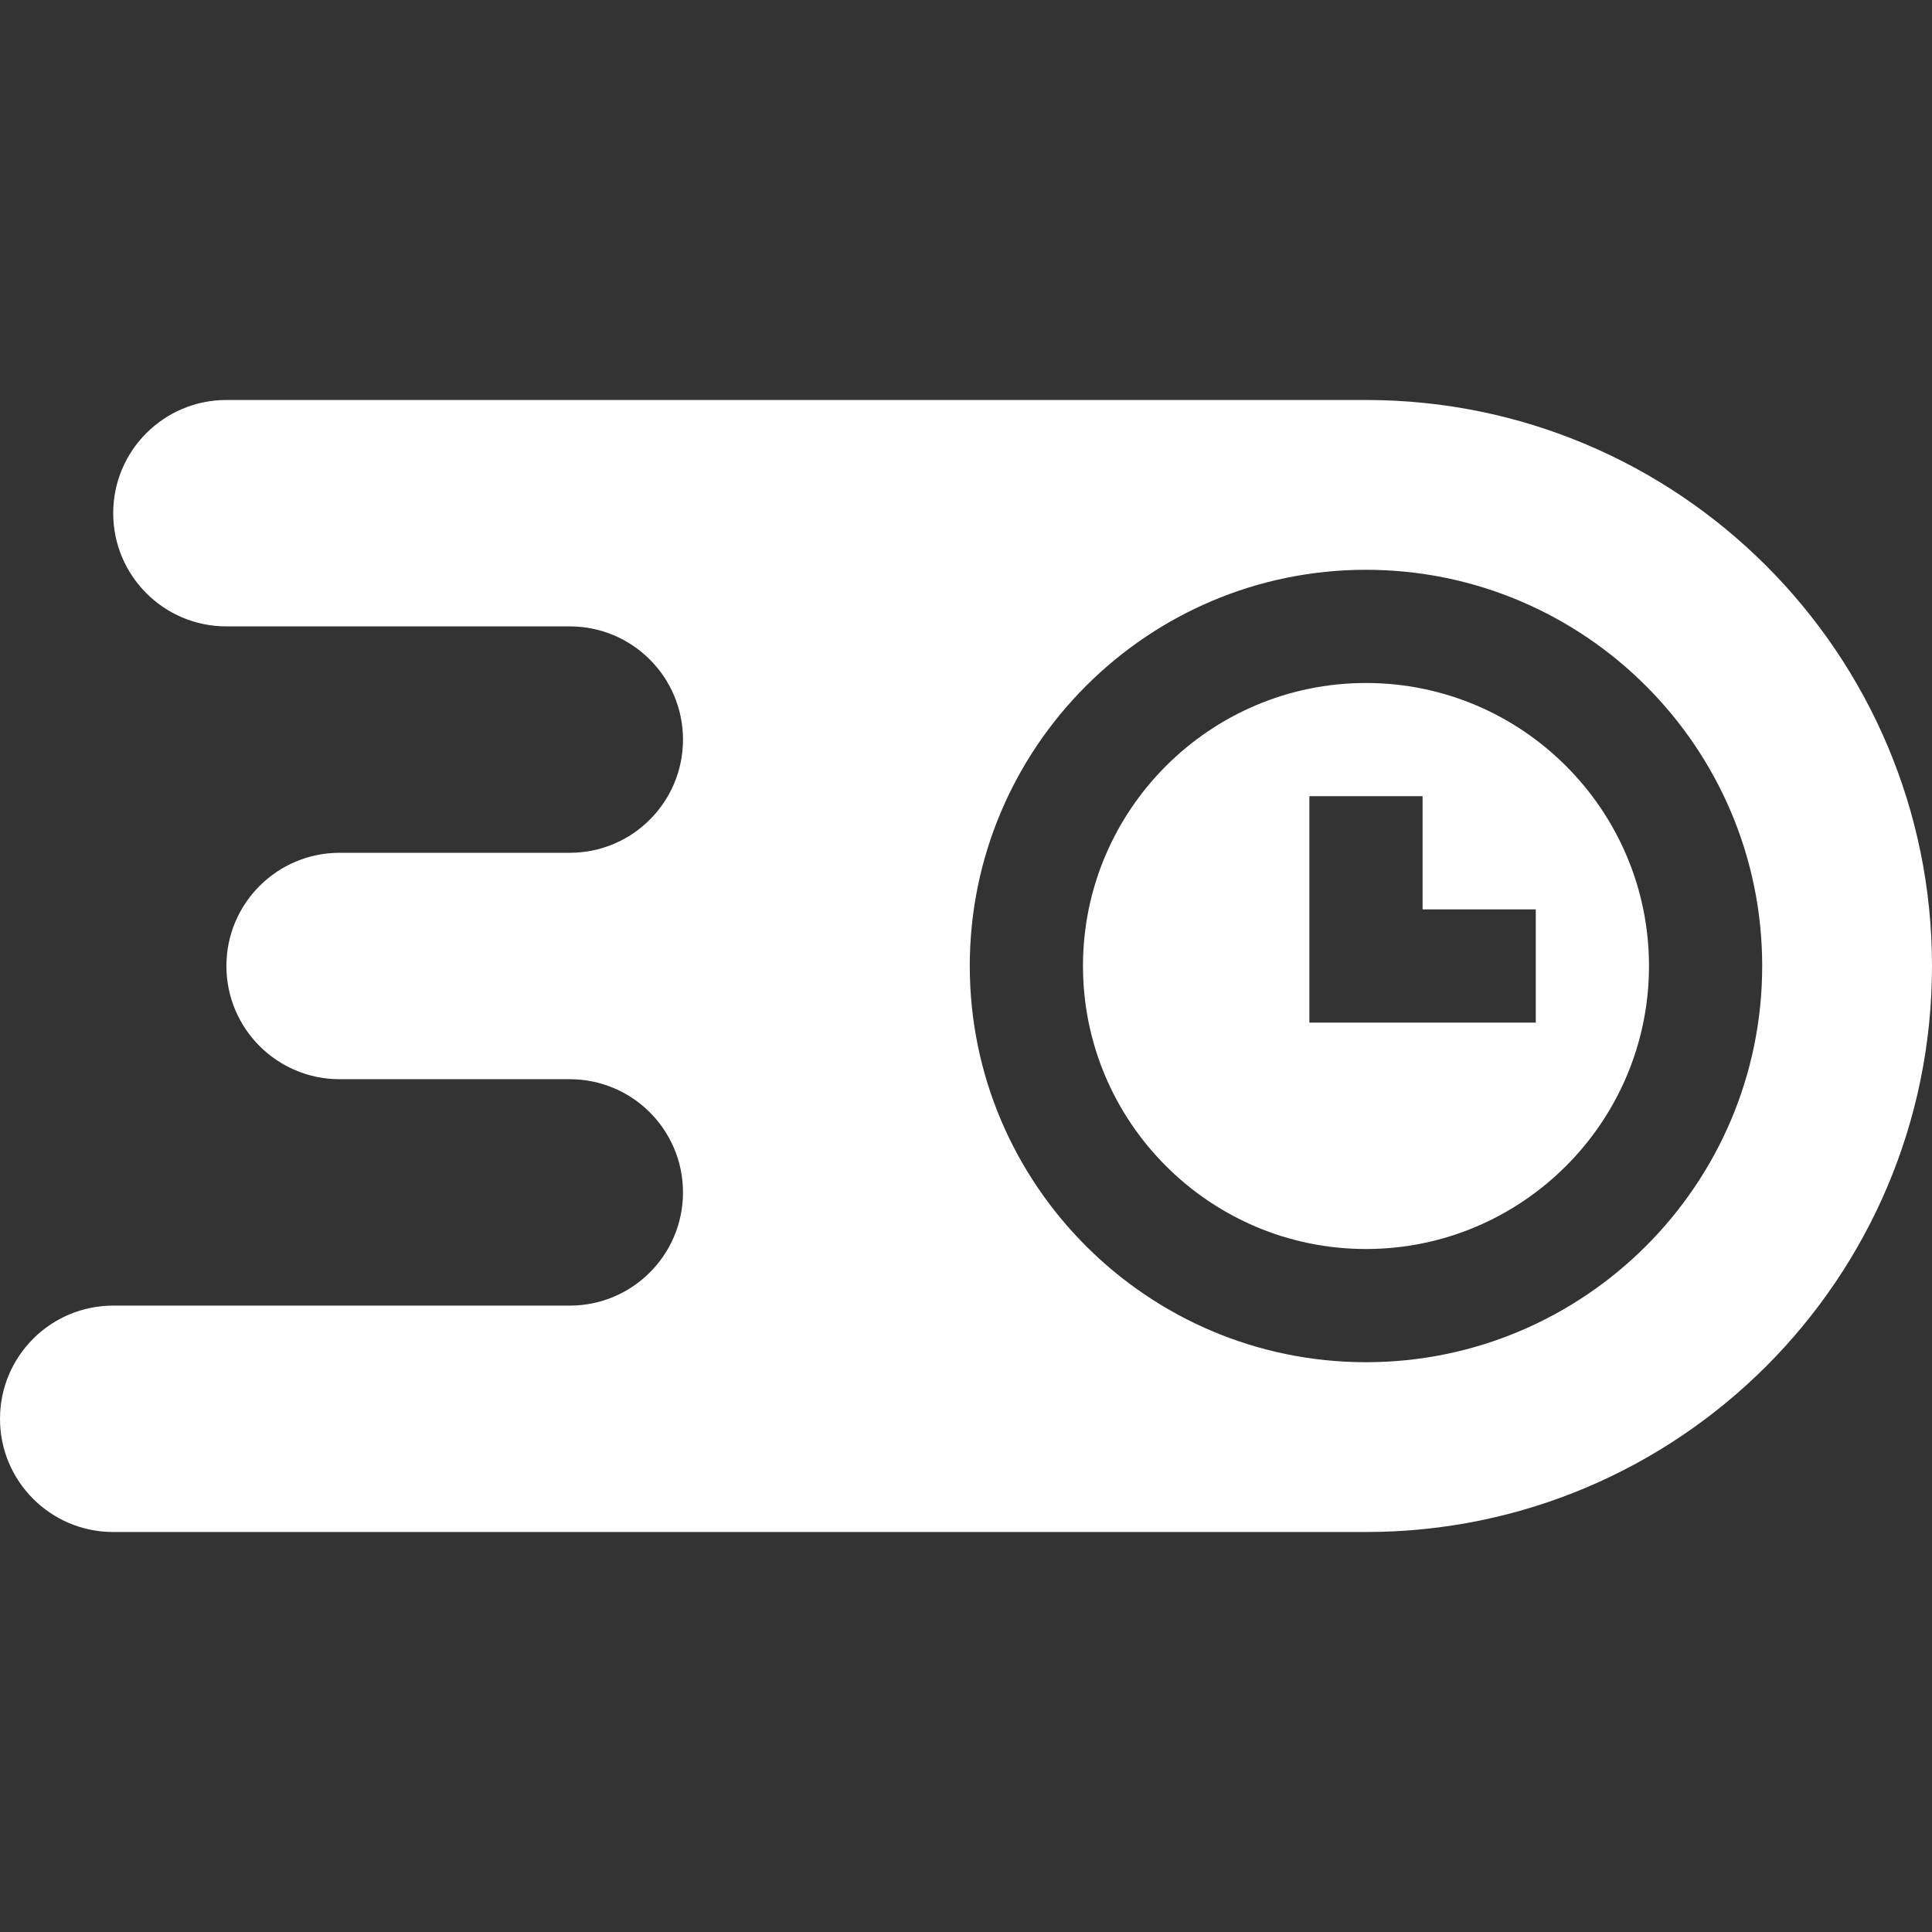
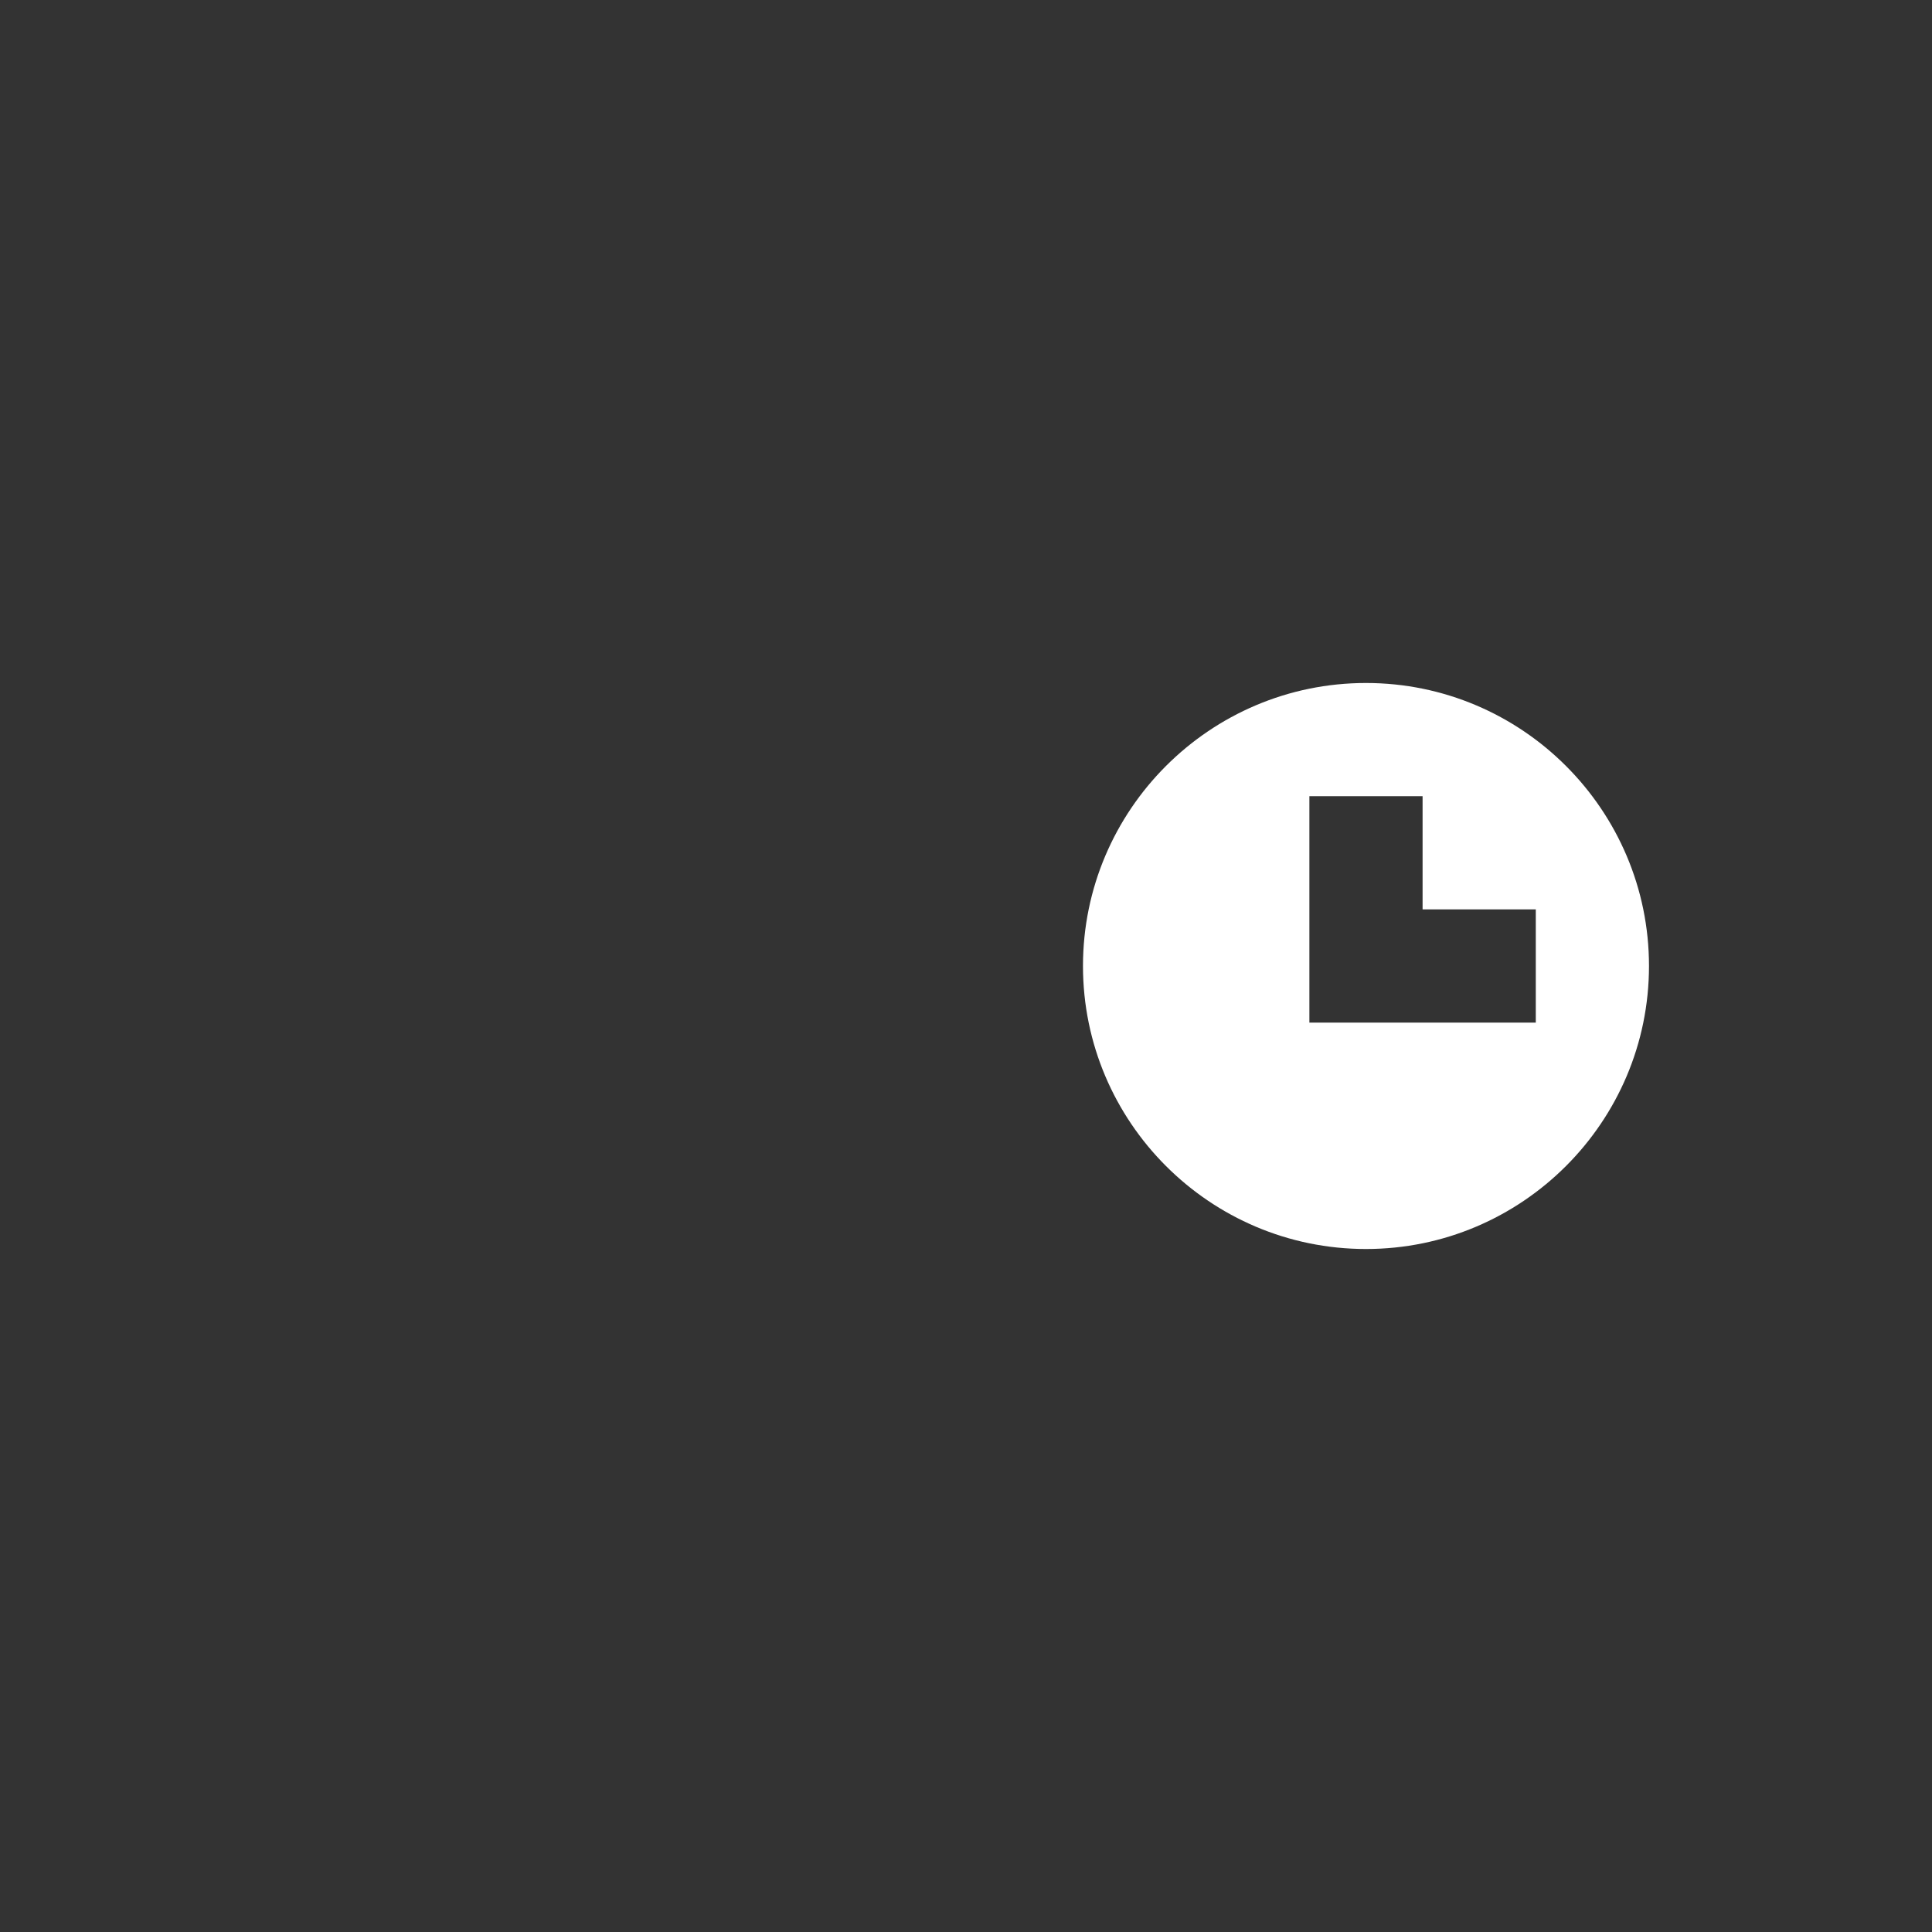
<svg xmlns="http://www.w3.org/2000/svg" id="Capa_1" enable-background="new 0 0 512 512" height="512" viewBox="0 0 512 512" width="512">
  <rect x="0" y="0" width="512" height="512" fill="#333333" stroke="none" />
  <g>
-     <path d="m362 106h-302c-16.569 0-30 13.431-30 30 0 16.567 13.431 30 30 30h91c16.569 0 30 13.431 30 30 0 16.567-13.431 30-30 30h-61c-16.569 0-30 13.431-30 30 0 16.567 13.431 30 30 30h61c16.569 0 30 13.431 30 30 0 16.567-13.431 30-30 30h-121c-16.569 0-30 13.431-30 30 0 16.567 13.431 30 30 30h332c82.842 0 150-67.158 150-150s-67.158-150-150-150zm0 255c-57.891 0-105-47.109-105-105s47.109-105 105-105 105 47.109 105 105-47.109 105-105 105z" fill="#ffffff" />
    <path d="m362 181c-41.353 0-75 33.647-75 75s33.647 75 75 75 75-33.647 75-75-33.647-75-75-75zm45 90h-60v-60h30v30h30z" fill="#ffffff" />
  </g>
</svg>